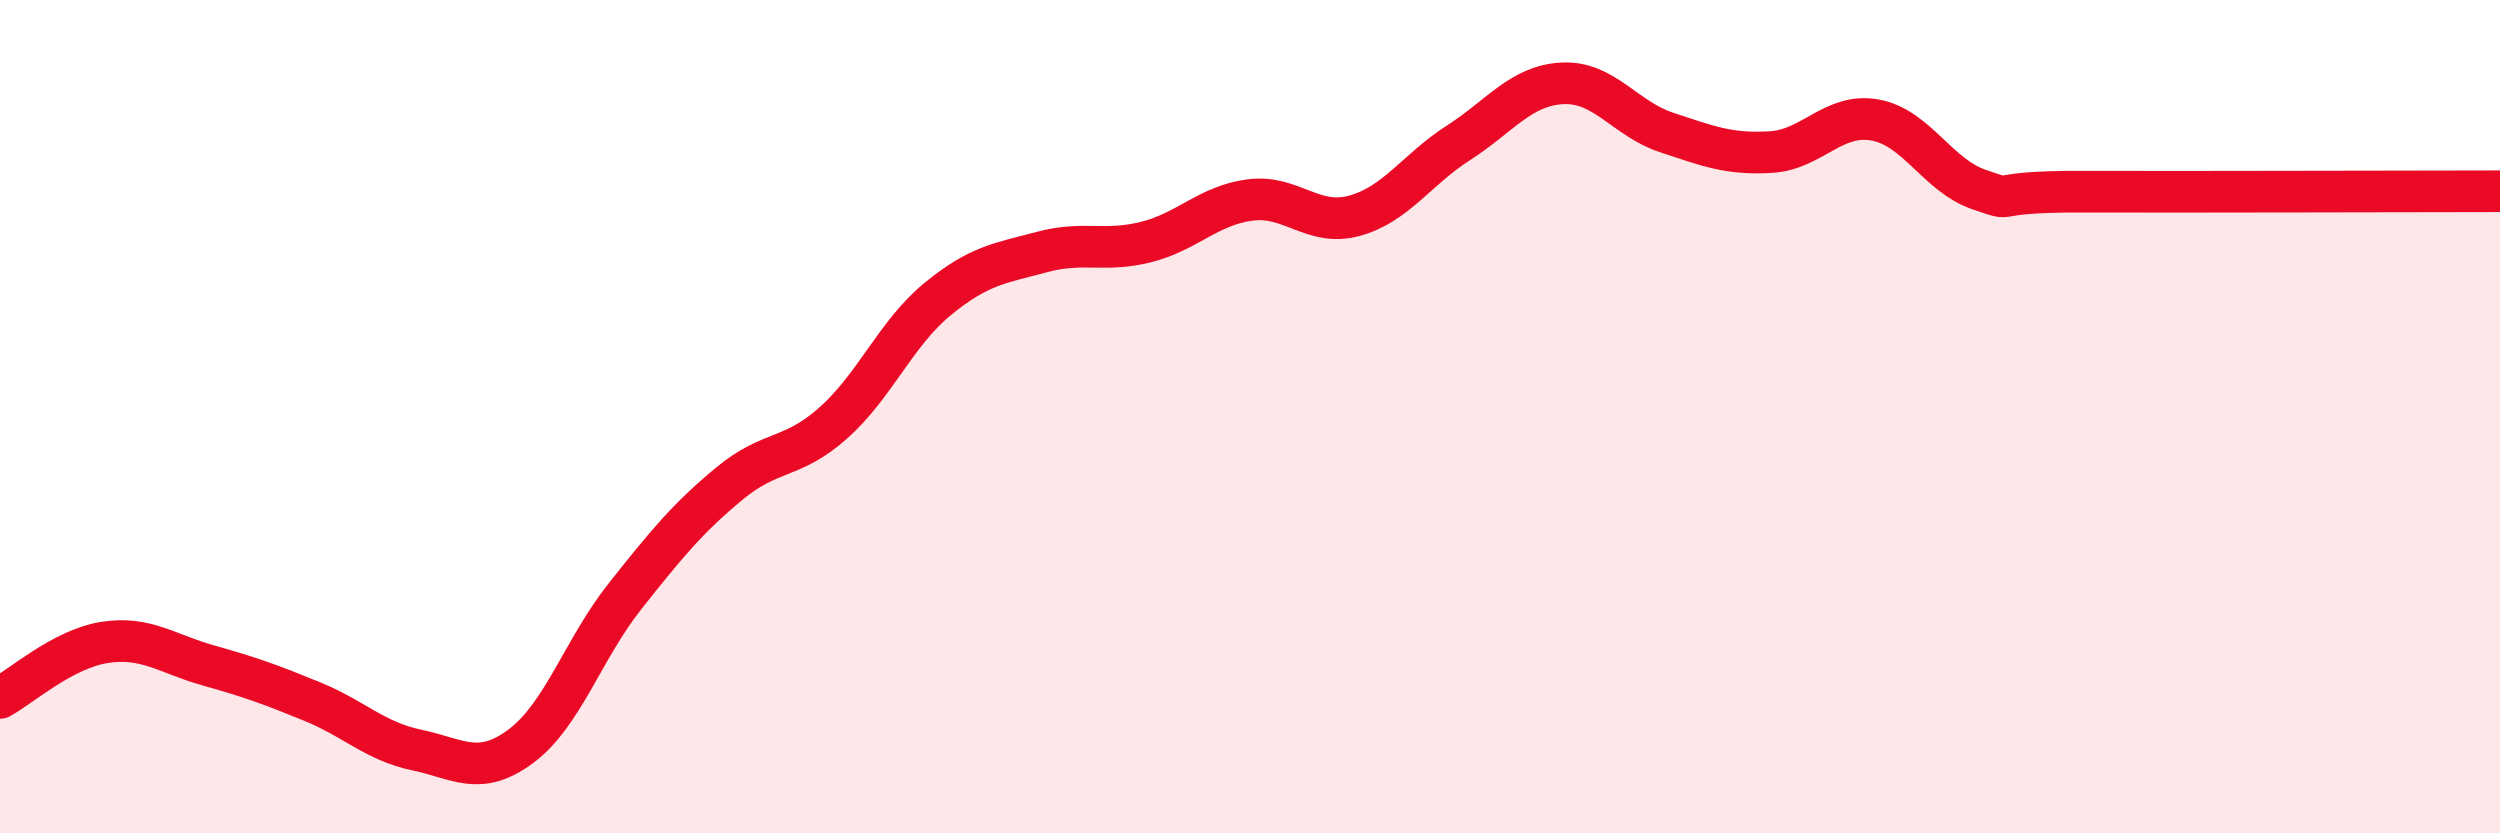
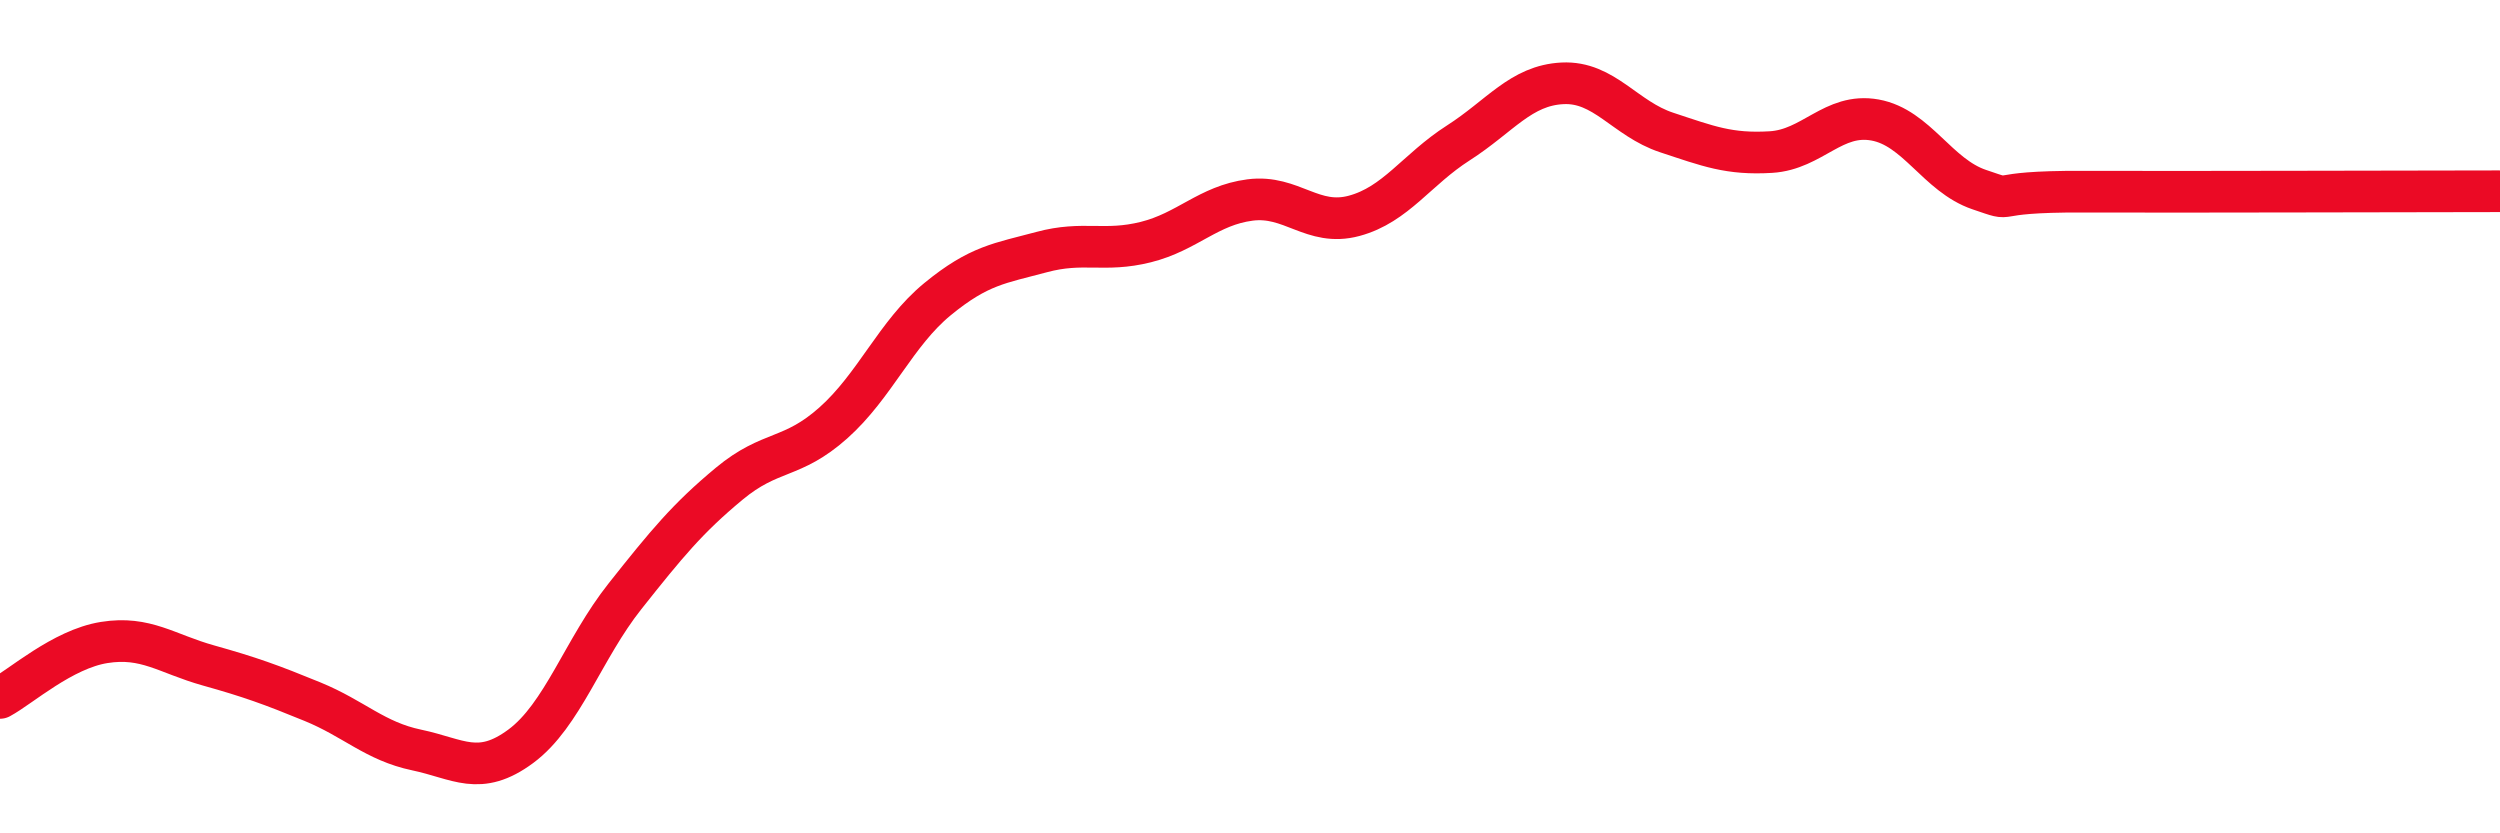
<svg xmlns="http://www.w3.org/2000/svg" width="60" height="20" viewBox="0 0 60 20">
-   <path d="M 0,16.75 C 0.5,16.48 1.5,15.58 2.5,15.42 C 3.5,15.26 4,15.69 5,15.97 C 6,16.25 6.5,16.43 7.5,16.84 C 8.5,17.25 9,17.79 10,18 C 11,18.21 11.5,18.65 12.5,17.91 C 13.5,17.17 14,15.57 15,14.31 C 16,13.05 16.5,12.44 17.5,11.61 C 18.5,10.78 19,11.04 20,10.15 C 21,9.26 21.5,8 22.5,7.18 C 23.5,6.36 24,6.32 25,6.05 C 26,5.78 26.5,6.06 27.5,5.81 C 28.5,5.56 29,4.93 30,4.8 C 31,4.67 31.5,5.45 32.5,5.18 C 33.5,4.91 34,4.07 35,3.43 C 36,2.79 36.5,2.05 37.5,2 C 38.5,1.95 39,2.85 40,3.18 C 41,3.51 41.5,3.71 42.5,3.65 C 43.5,3.59 44,2.7 45,2.88 C 46,3.06 46.5,4.21 47.5,4.55 C 48.5,4.89 47.5,4.59 50,4.6 C 52.5,4.61 58,4.59 60,4.59L60 20L0 20Z" fill="#EB0A25" opacity="0.1" stroke-linecap="round" stroke-linejoin="round" />
  <path d="M 0,16.75 C 0.5,16.48 1.5,15.58 2.5,15.42 C 3.5,15.26 4,15.69 5,15.97 C 6,16.25 6.5,16.43 7.5,16.84 C 8.5,17.25 9,17.79 10,18 C 11,18.21 11.5,18.65 12.5,17.91 C 13.5,17.17 14,15.57 15,14.31 C 16,13.05 16.5,12.44 17.5,11.61 C 18.5,10.78 19,11.04 20,10.15 C 21,9.26 21.5,8 22.5,7.18 C 23.5,6.36 24,6.32 25,6.05 C 26,5.78 26.5,6.06 27.5,5.81 C 28.5,5.56 29,4.93 30,4.8 C 31,4.67 31.5,5.45 32.5,5.18 C 33.5,4.91 34,4.07 35,3.43 C 36,2.79 36.5,2.05 37.5,2 C 38.5,1.95 39,2.85 40,3.18 C 41,3.51 41.5,3.71 42.5,3.65 C 43.5,3.59 44,2.7 45,2.88 C 46,3.06 46.5,4.21 47.5,4.55 C 48.5,4.89 47.5,4.59 50,4.6 C 52.5,4.61 58,4.59 60,4.59" stroke="#EB0A25" stroke-width="1" fill="none" stroke-linecap="round" stroke-linejoin="round" />
</svg>